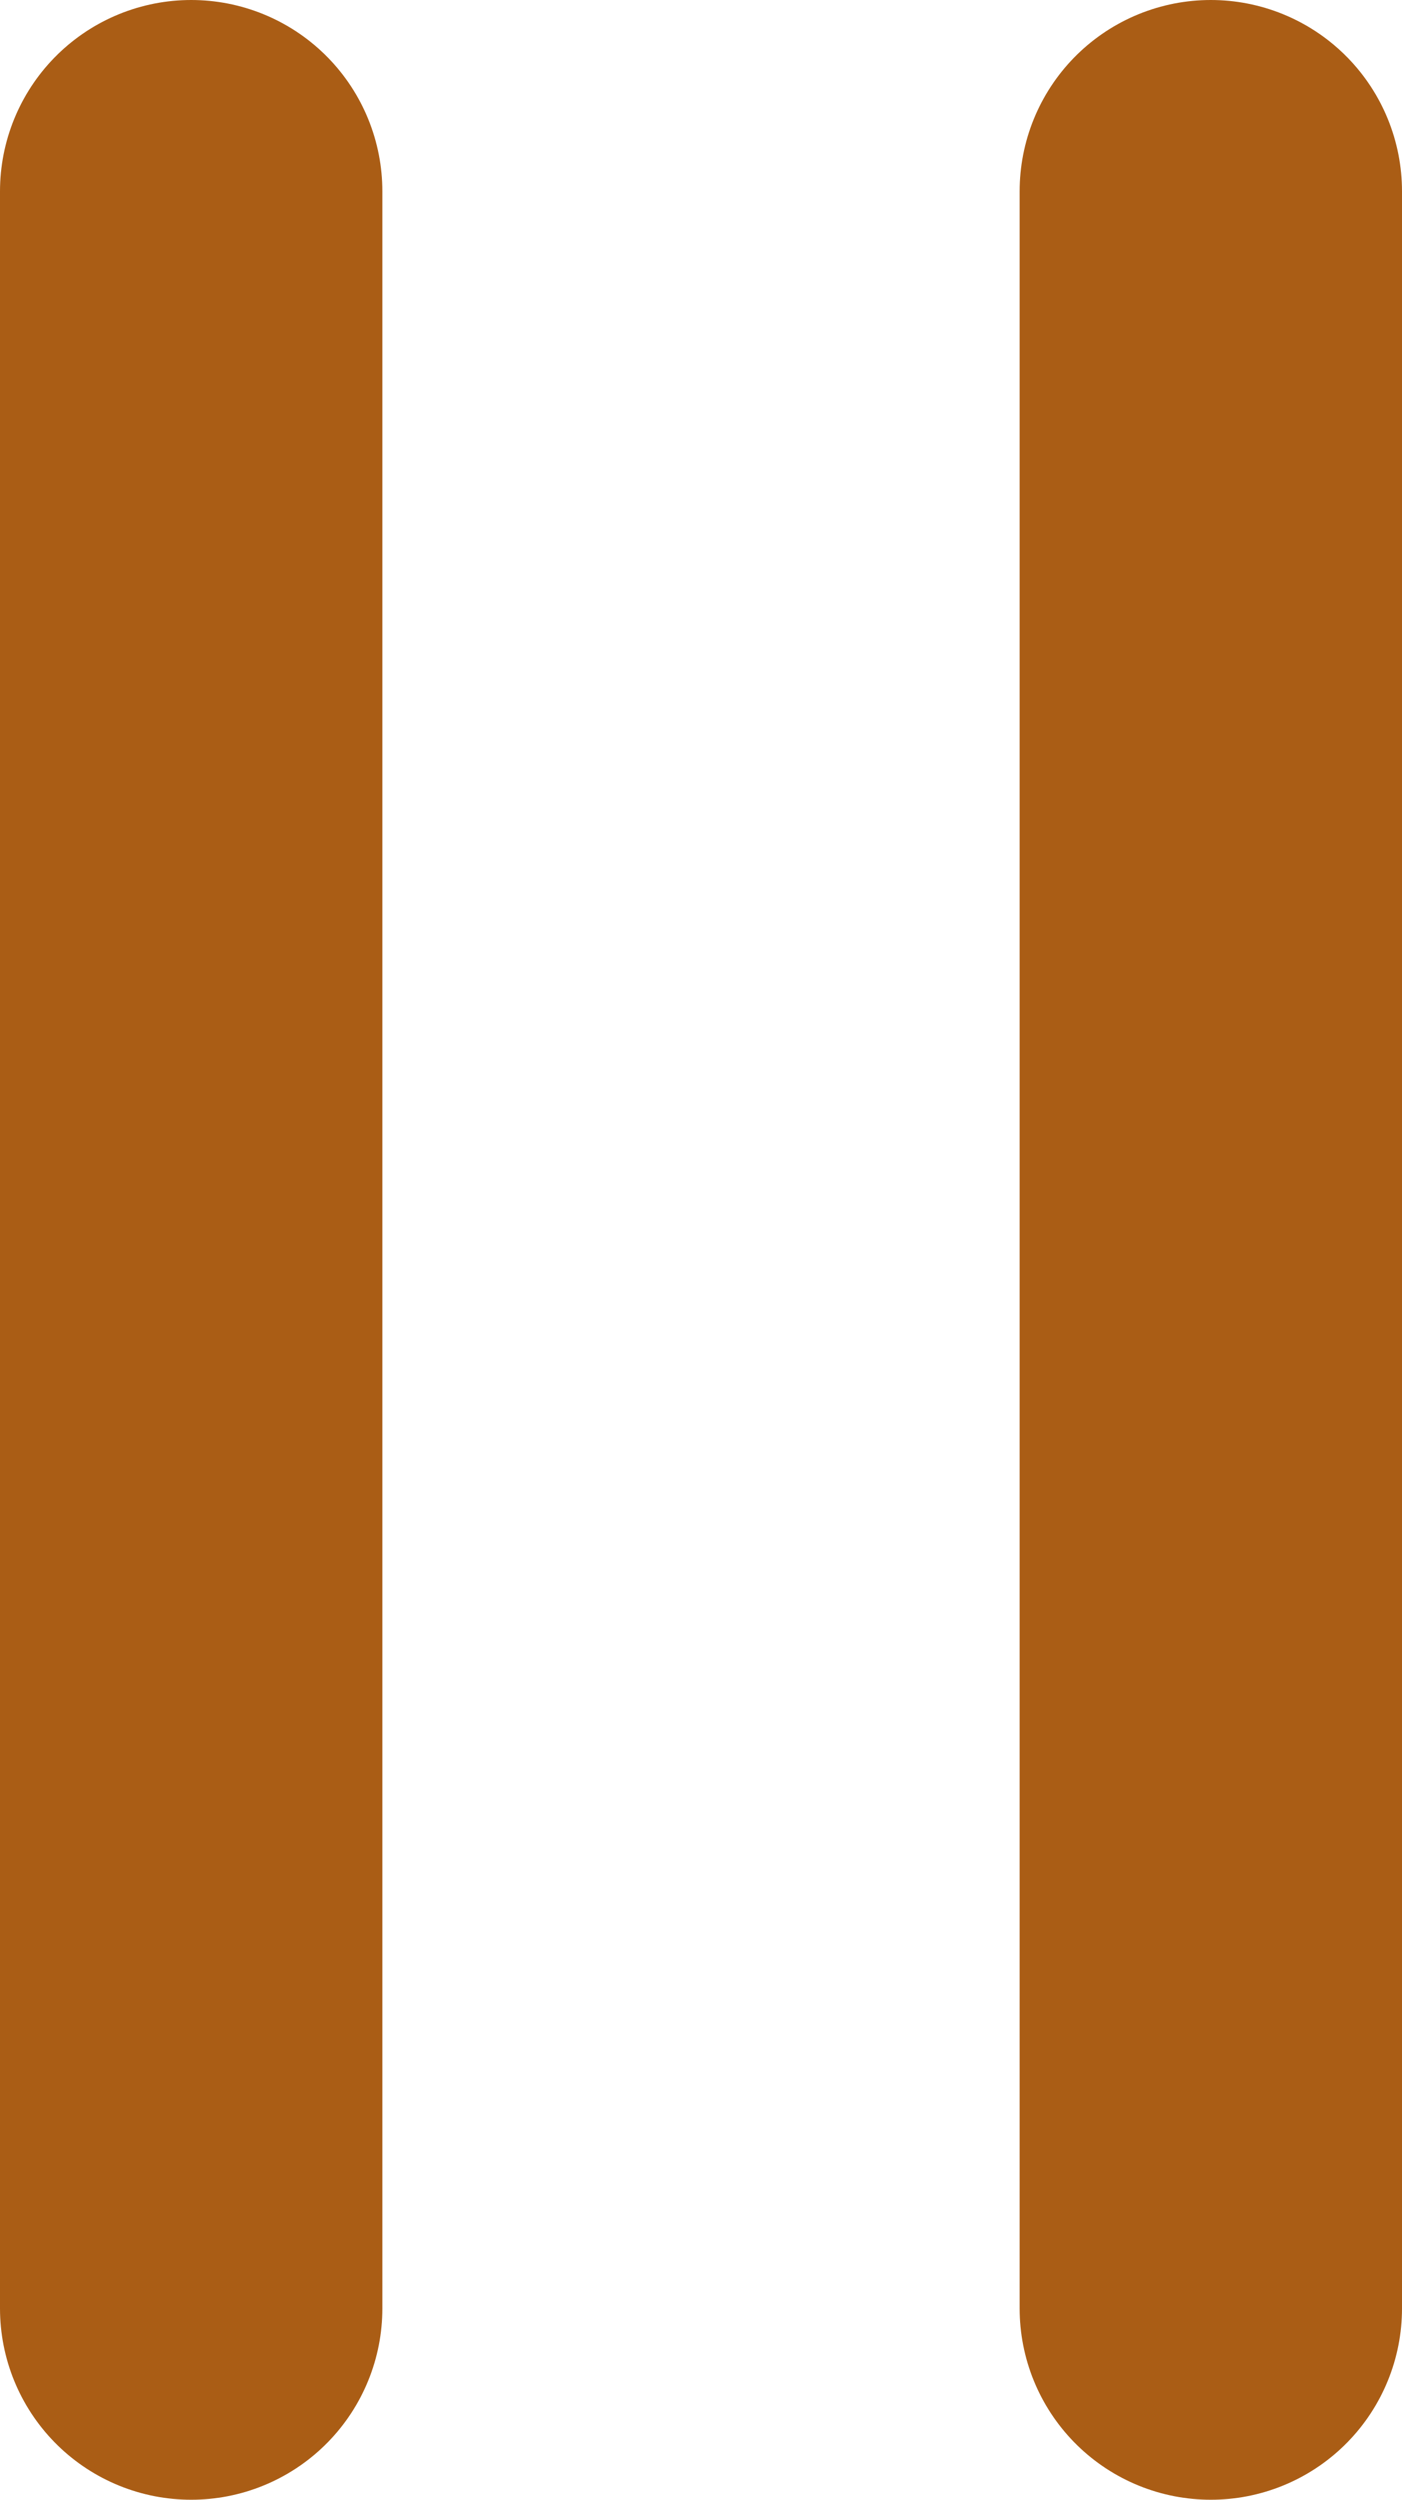
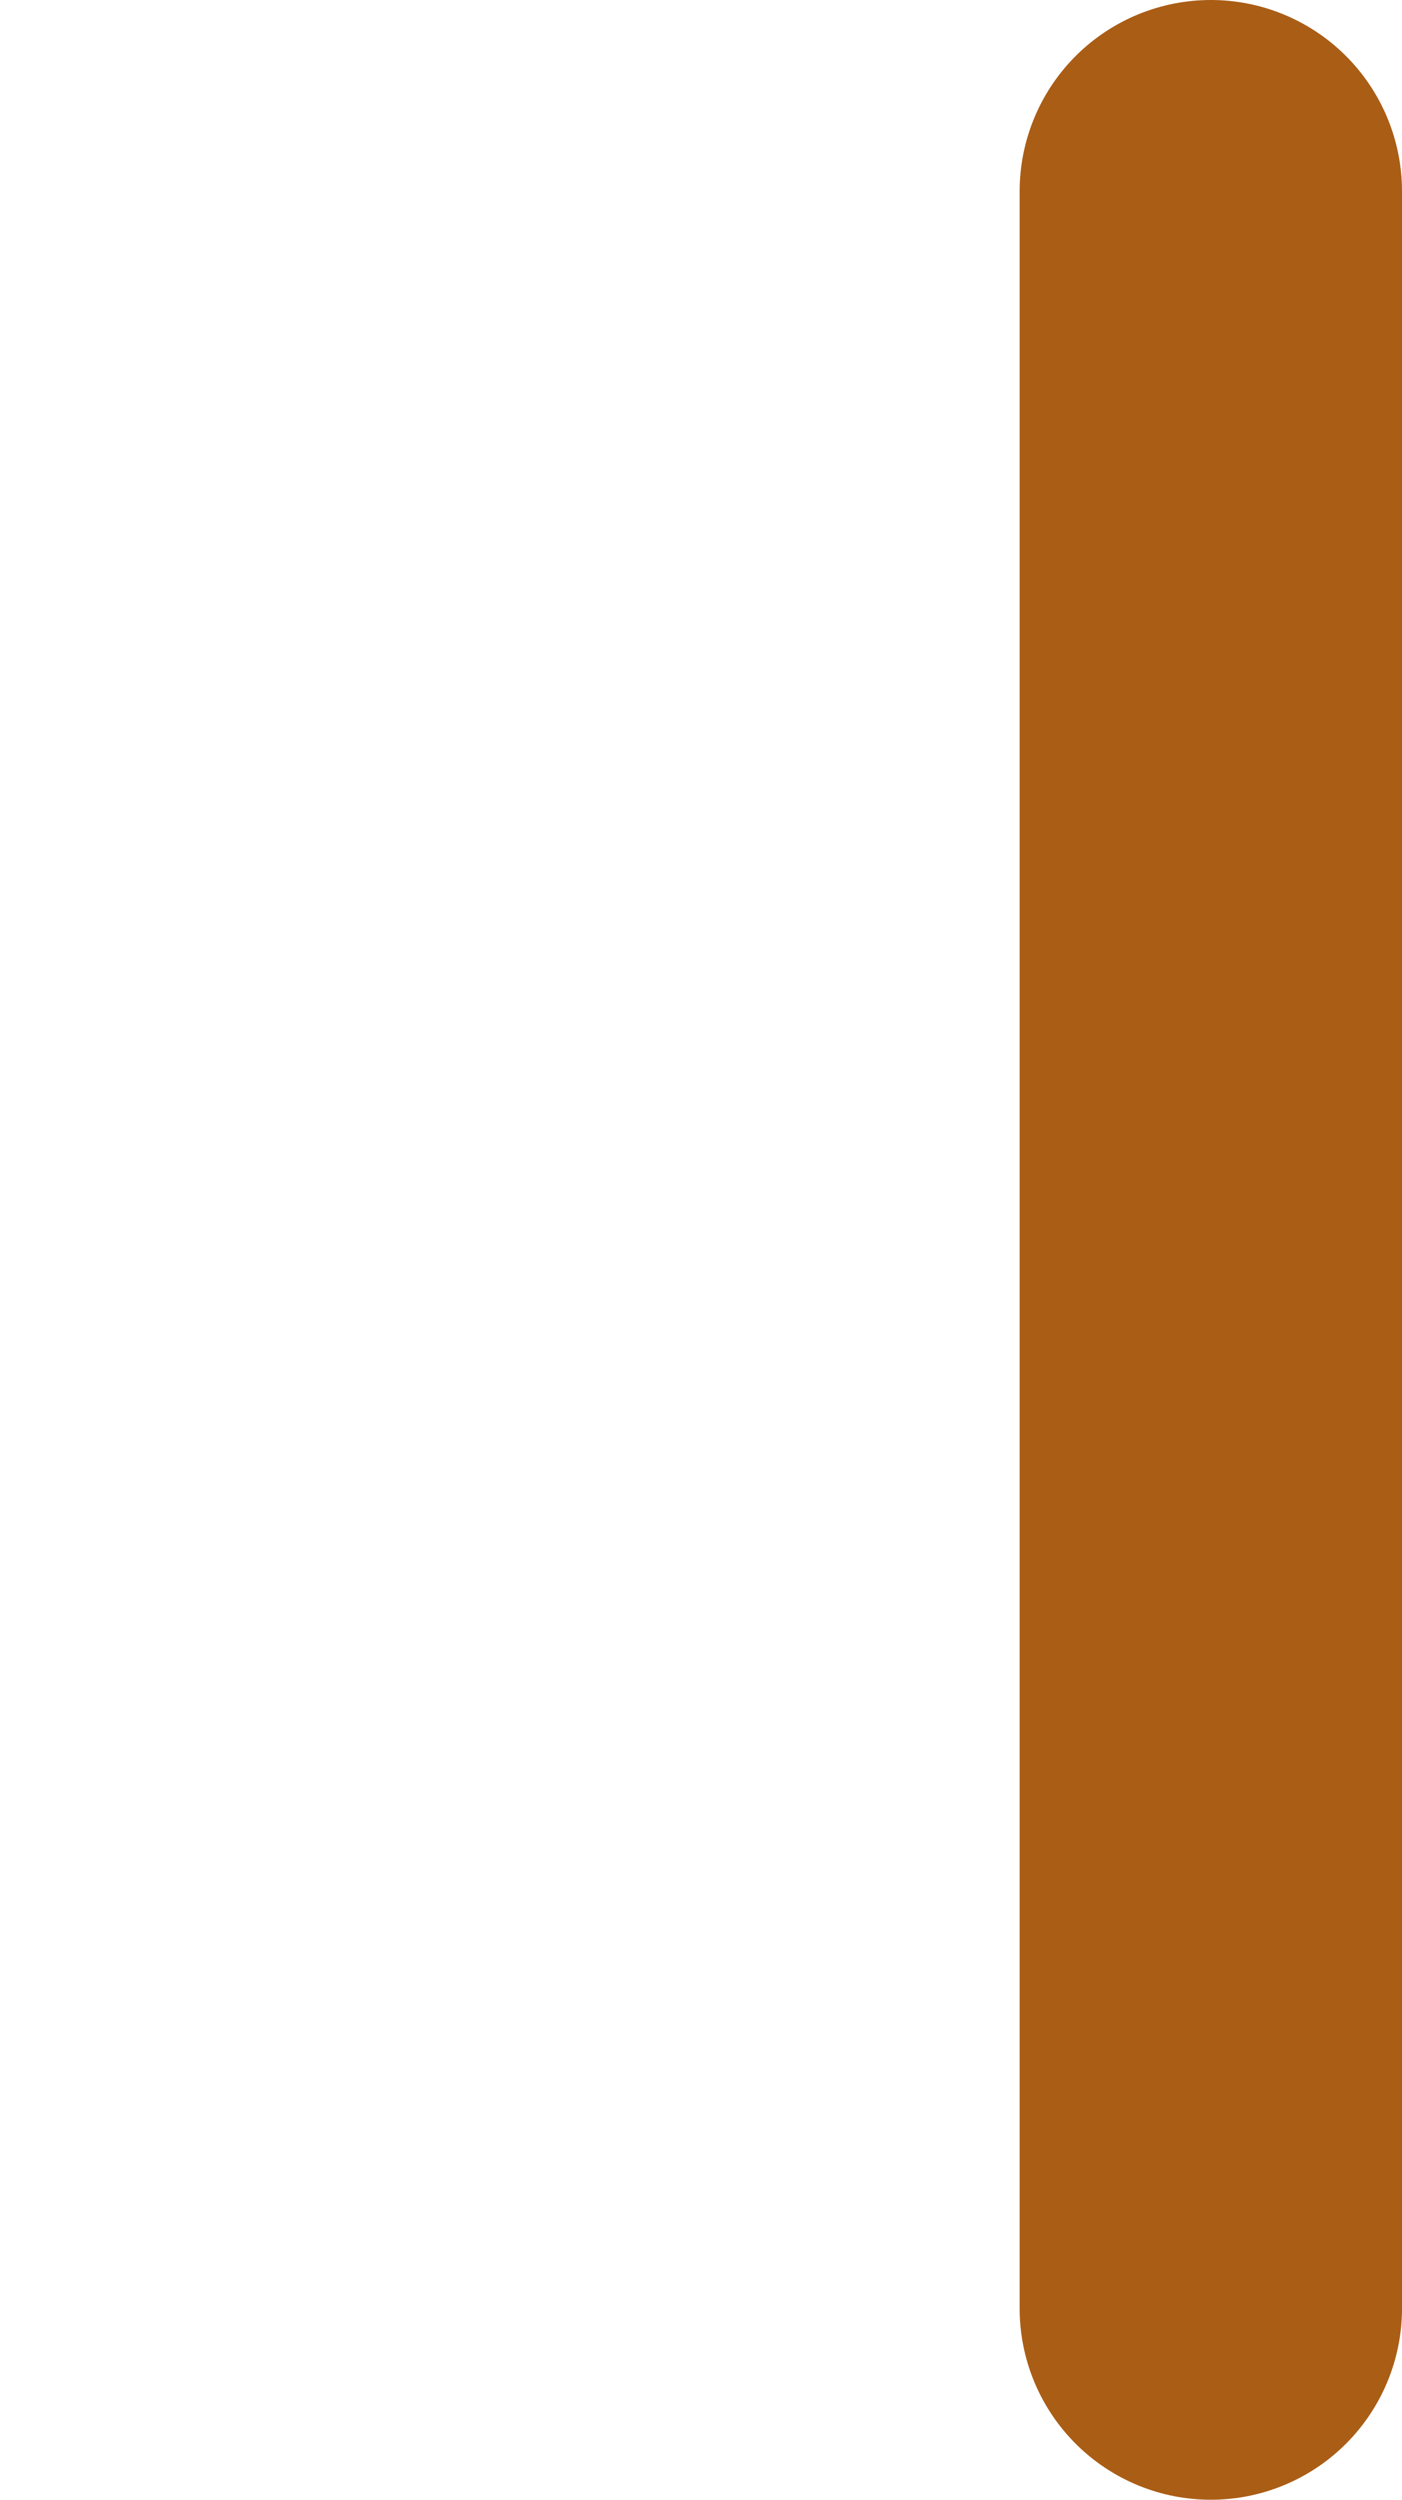
<svg xmlns="http://www.w3.org/2000/svg" version="1.1" id="Layer_1" x="0px" y="0px" viewBox="0 0 11 19.6" style="enable-background:new 0 0 11 19.6;" xml:space="preserve">
  <style type="text/css">
	.st0{fill:none;stroke:#AA5D15;stroke-width:3;stroke-linecap:round;}
</style>
-   <line class="st0" x1="1.5" y1="1.5" x2="1.5" y2="18.1" />
  <line class="st0" x1="9.5" y1="1.5" x2="9.5" y2="18.1" />
</svg>